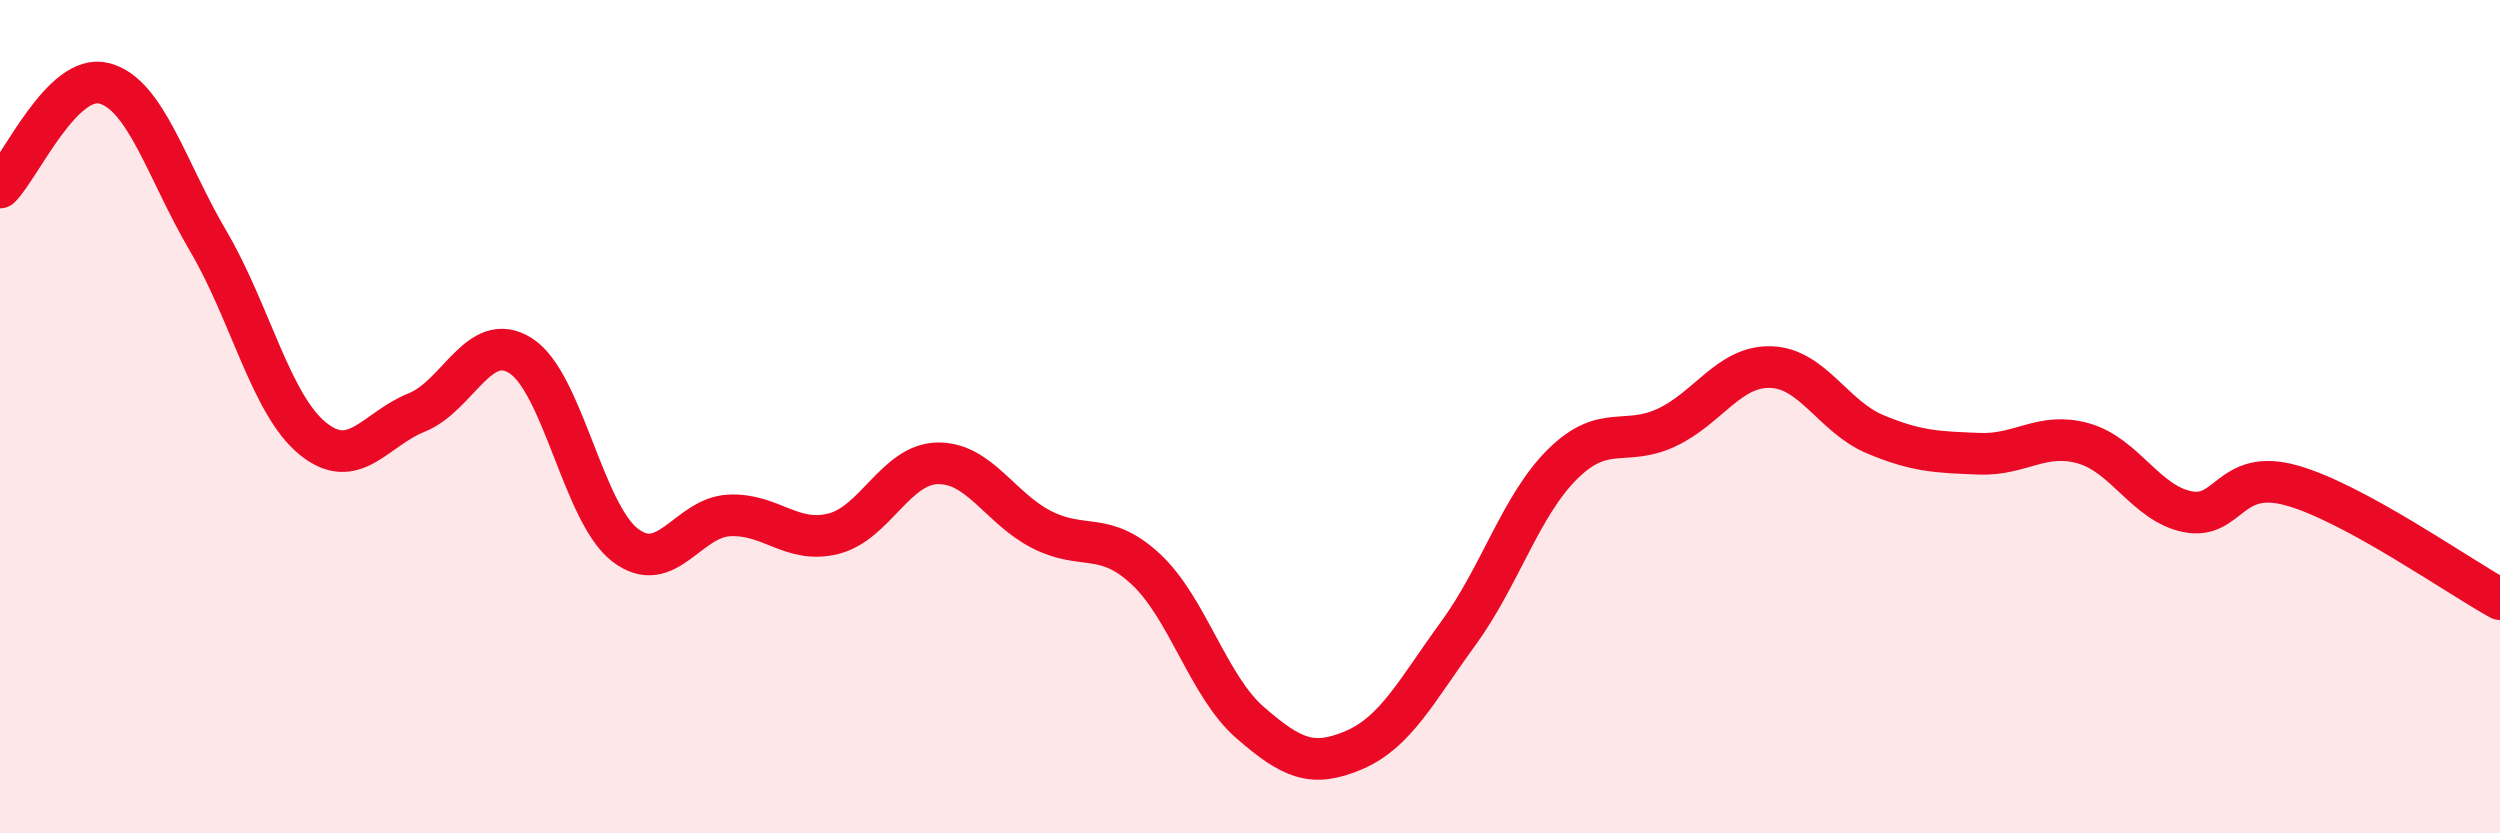
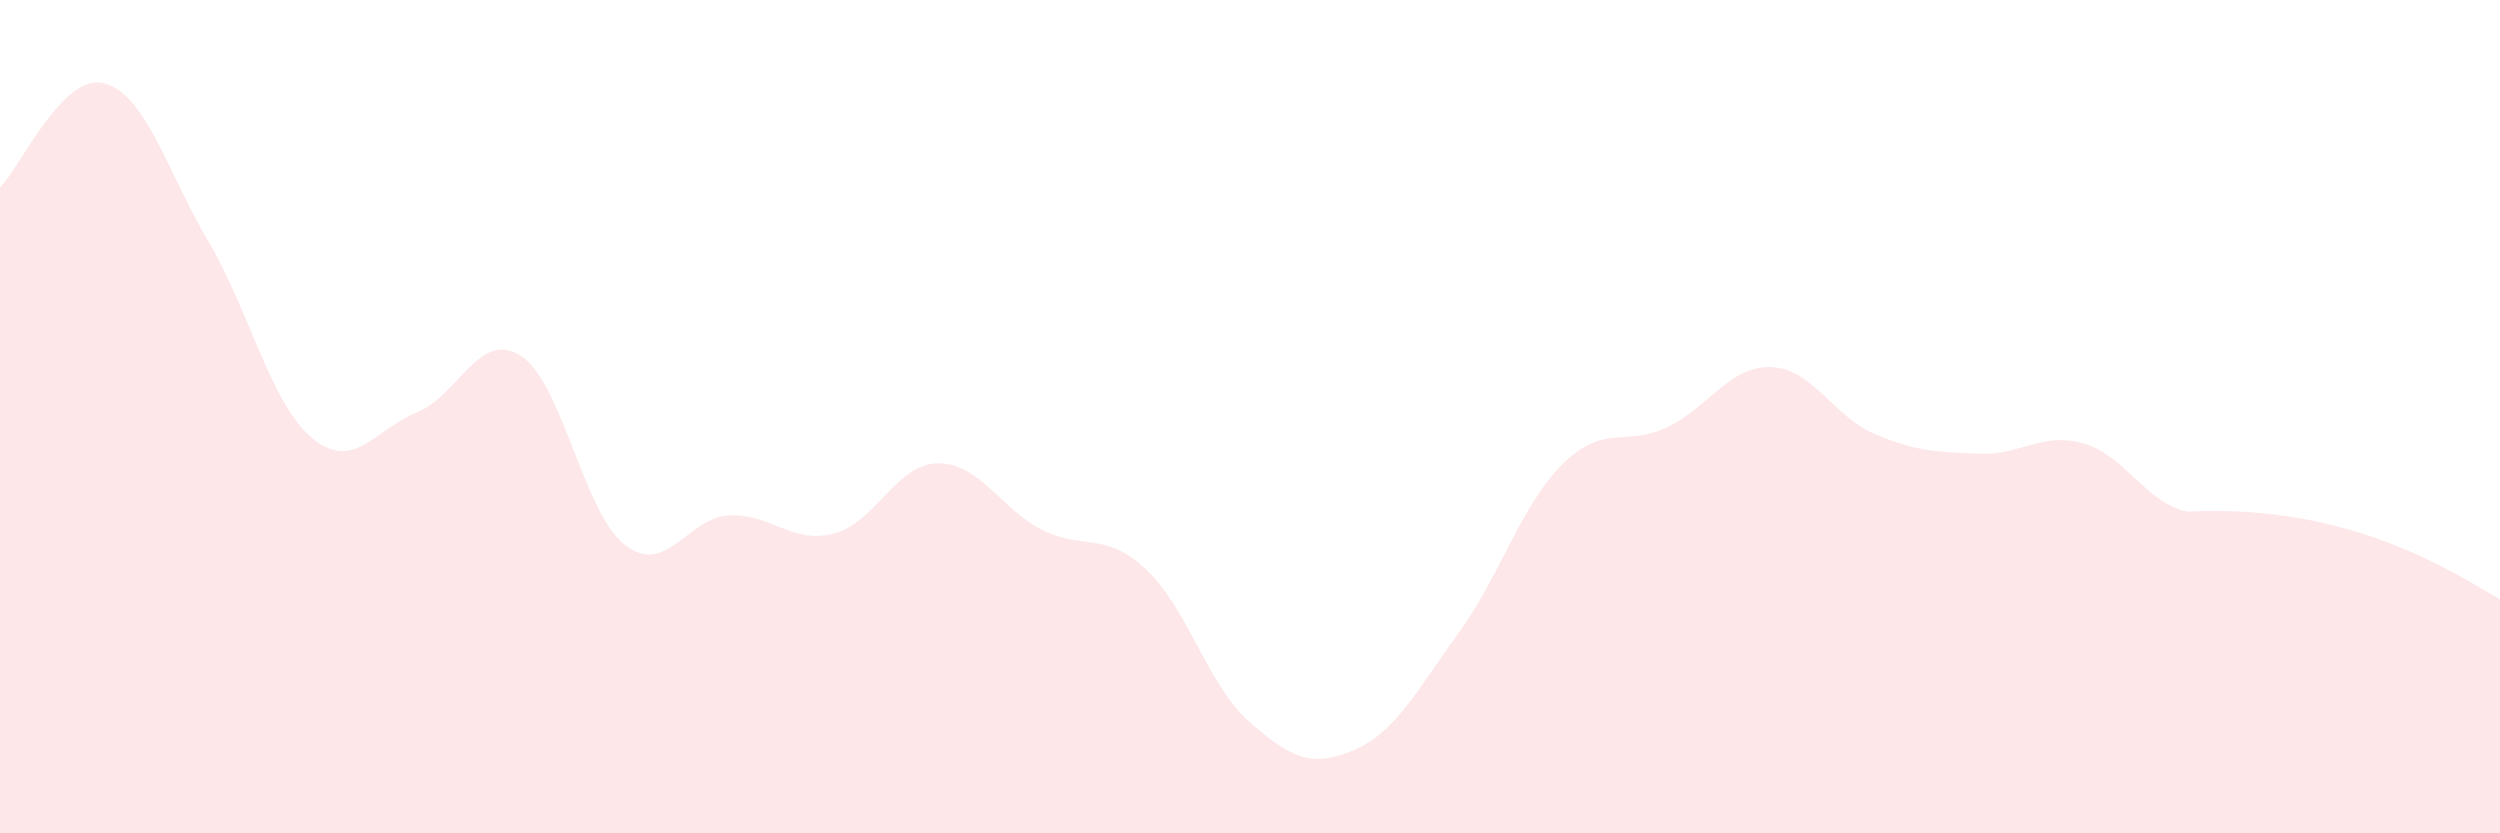
<svg xmlns="http://www.w3.org/2000/svg" width="60" height="20" viewBox="0 0 60 20">
-   <path d="M 0,4.5 C 0.5,4 1.5,1.74 2.5,2 C 3.5,2.26 4,4.09 5,5.79 C 6,7.49 6.5,9.7 7.5,10.52 C 8.5,11.34 9,10.3 10,9.9 C 11,9.5 11.5,7.9 12.5,8.54 C 13.5,9.18 14,12.31 15,13.08 C 16,13.85 16.5,12.42 17.5,12.37 C 18.5,12.32 19,13.06 20,12.81 C 21,12.56 21.5,11.14 22.5,11.12 C 23.5,11.1 24,12.2 25,12.71 C 26,13.22 26.5,12.73 27.5,13.66 C 28.5,14.59 29,16.47 30,17.34 C 31,18.21 31.5,18.43 32.5,18 C 33.5,17.57 34,16.57 35,15.2 C 36,13.83 36.5,12.13 37.5,11.14 C 38.5,10.15 39,10.73 40,10.26 C 41,9.79 41.5,8.78 42.5,8.81 C 43.5,8.84 44,10 45,10.42 C 46,10.84 46.5,10.85 47.5,10.89 C 48.5,10.93 49,10.36 50,10.64 C 51,10.92 51.5,12.08 52.5,12.28 C 53.5,12.48 53.5,11.23 55,11.65 C 56.5,12.07 59,13.83 60,14.38L60 20L0 20Z" fill="#EB0A25" opacity="0.1" stroke-linecap="round" stroke-linejoin="round" />
-   <path d="M 0,4.5 C 0.5,4 1.5,1.74 2.5,2 C 3.5,2.26 4,4.09 5,5.79 C 6,7.49 6.5,9.7 7.5,10.52 C 8.5,11.34 9,10.3 10,9.9 C 11,9.5 11.5,7.9 12.5,8.54 C 13.5,9.18 14,12.31 15,13.08 C 16,13.85 16.5,12.42 17.5,12.37 C 18.5,12.32 19,13.06 20,12.81 C 21,12.56 21.5,11.14 22.5,11.12 C 23.5,11.1 24,12.2 25,12.71 C 26,13.22 26.5,12.73 27.5,13.66 C 28.5,14.59 29,16.47 30,17.34 C 31,18.21 31.5,18.43 32.5,18 C 33.5,17.57 34,16.57 35,15.2 C 36,13.83 36.5,12.13 37.5,11.14 C 38.5,10.15 39,10.73 40,10.26 C 41,9.79 41.5,8.78 42.5,8.81 C 43.5,8.84 44,10 45,10.42 C 46,10.84 46.5,10.85 47.5,10.89 C 48.5,10.93 49,10.36 50,10.64 C 51,10.92 51.5,12.08 52.5,12.28 C 53.5,12.48 53.5,11.23 55,11.65 C 56.5,12.07 59,13.83 60,14.38" stroke="#EB0A25" stroke-width="1" fill="none" stroke-linecap="round" stroke-linejoin="round" />
+   <path d="M 0,4.5 C 0.5,4 1.5,1.74 2.5,2 C 3.5,2.26 4,4.09 5,5.79 C 6,7.49 6.5,9.7 7.5,10.52 C 8.5,11.34 9,10.3 10,9.9 C 11,9.5 11.5,7.9 12.5,8.54 C 13.5,9.18 14,12.31 15,13.08 C 16,13.85 16.5,12.42 17.5,12.37 C 18.5,12.32 19,13.06 20,12.81 C 21,12.56 21.5,11.14 22.5,11.12 C 23.5,11.1 24,12.2 25,12.71 C 26,13.22 26.5,12.73 27.5,13.66 C 28.5,14.59 29,16.47 30,17.34 C 31,18.21 31.5,18.43 32.5,18 C 33.5,17.57 34,16.57 35,15.2 C 36,13.83 36.5,12.13 37.5,11.14 C 38.5,10.15 39,10.73 40,10.26 C 41,9.79 41.5,8.78 42.5,8.81 C 43.5,8.84 44,10 45,10.42 C 46,10.84 46.5,10.85 47.5,10.89 C 48.5,10.93 49,10.36 50,10.64 C 51,10.92 51.5,12.08 52.5,12.28 C 56.5,12.07 59,13.83 60,14.38L60 20L0 20Z" fill="#EB0A25" opacity="0.1" stroke-linecap="round" stroke-linejoin="round" />
</svg>